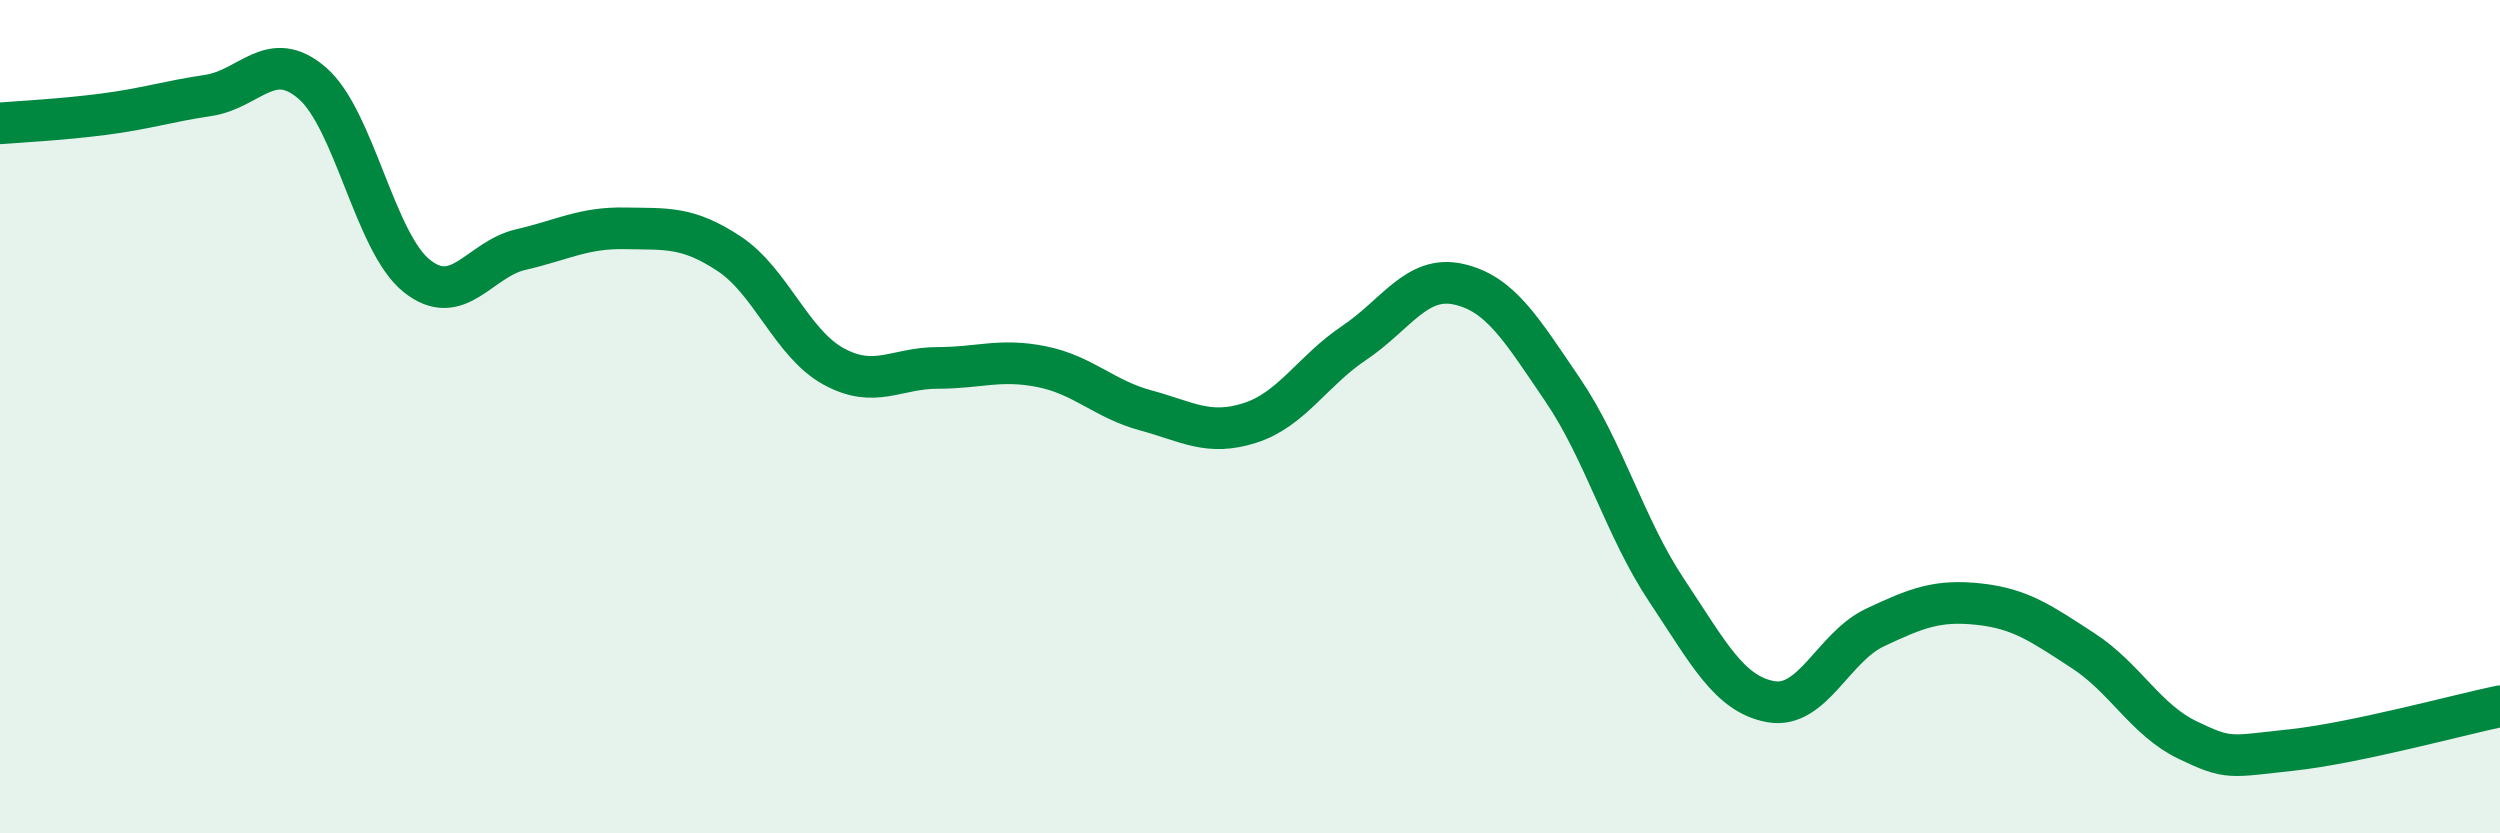
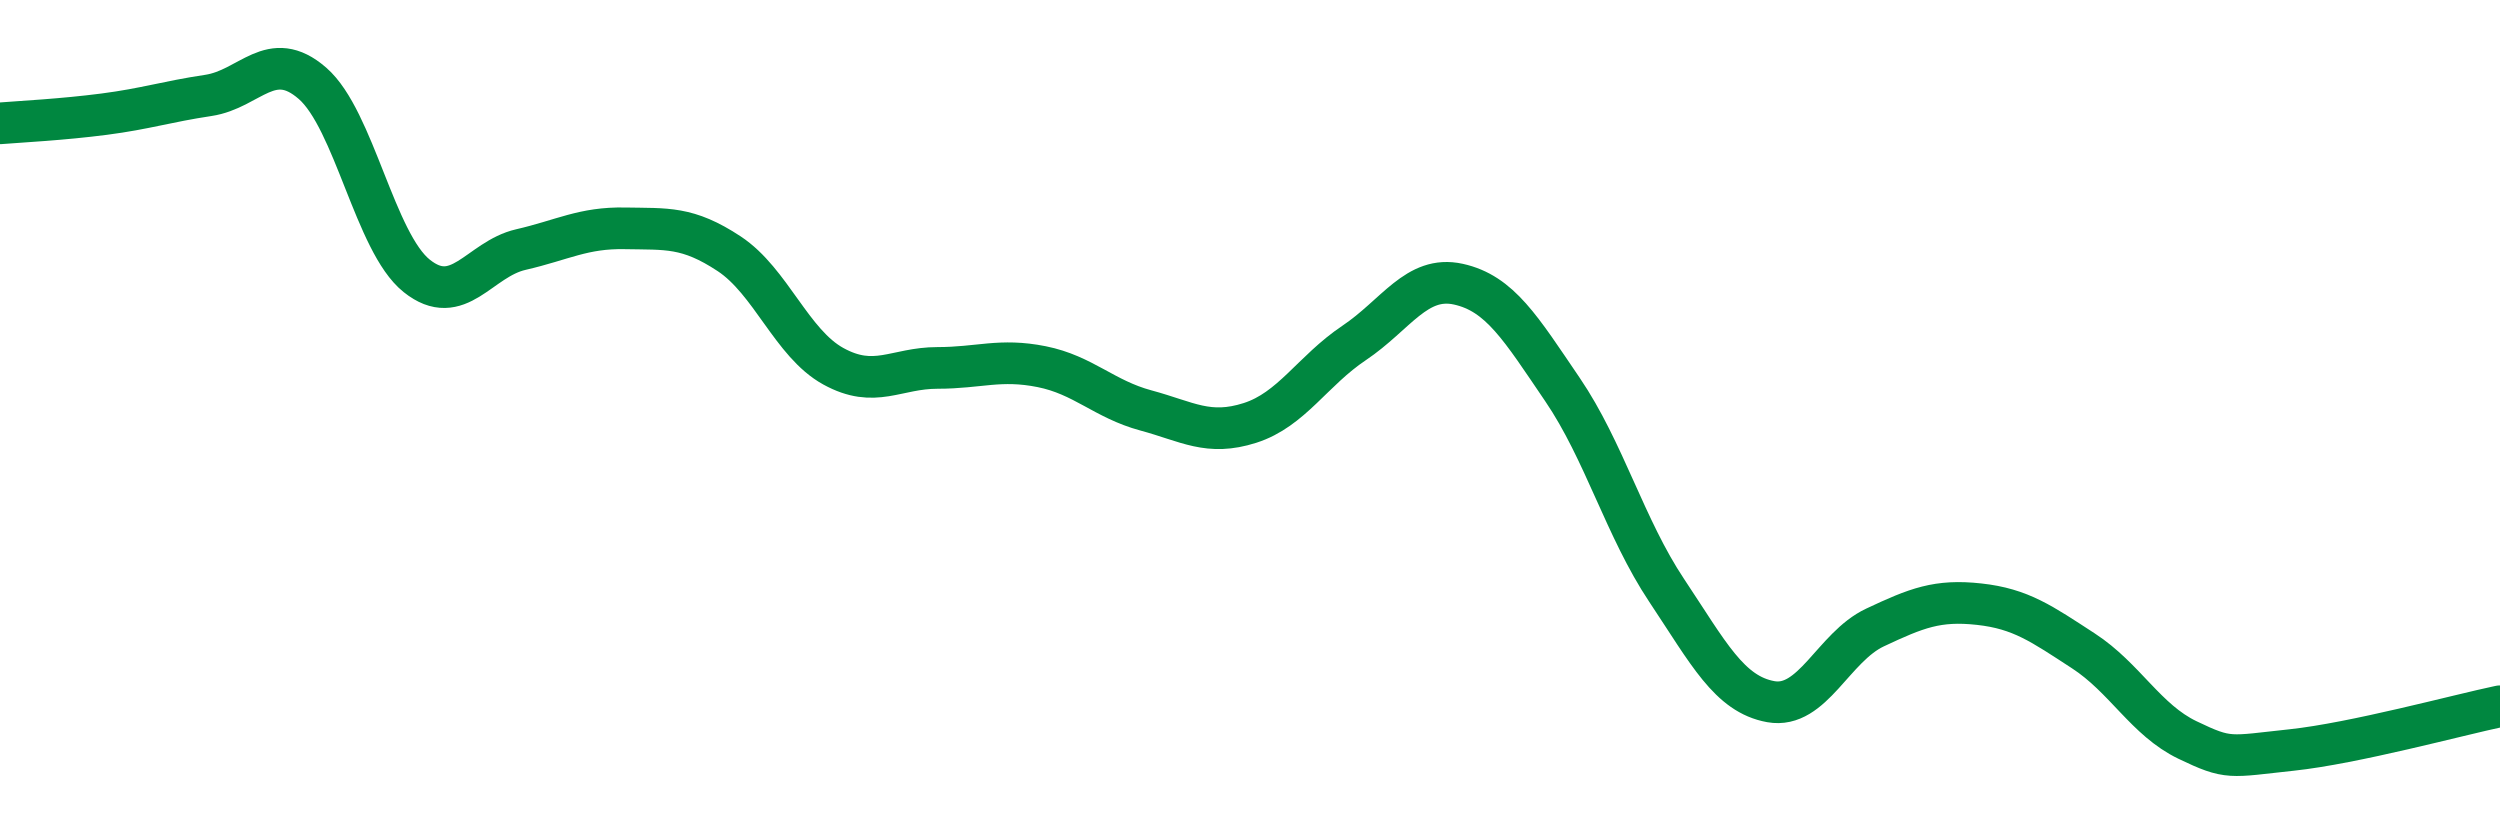
<svg xmlns="http://www.w3.org/2000/svg" width="60" height="20" viewBox="0 0 60 20">
-   <path d="M 0,2.96 C 0.5,2.92 1.5,2.87 2.5,2.74 C 3.5,2.61 4,2.44 5,2.29 C 6,2.14 6.5,1.13 7.5,2 C 8.5,2.87 9,5.82 10,6.62 C 11,7.42 11.5,6.22 12.5,5.99 C 13.5,5.76 14,5.46 15,5.48 C 16,5.5 16.5,5.43 17.5,6.09 C 18.5,6.75 19,8.24 20,8.79 C 21,9.34 21.5,8.83 22.5,8.83 C 23.5,8.83 24,8.6 25,8.8 C 26,9 26.5,9.58 27.5,9.85 C 28.5,10.12 29,10.47 30,10.15 C 31,9.83 31.5,8.9 32.5,8.23 C 33.5,7.56 34,6.6 35,6.82 C 36,7.04 36.5,7.88 37.5,9.35 C 38.5,10.82 39,12.67 40,14.17 C 41,15.67 41.5,16.66 42.5,16.84 C 43.5,17.02 44,15.53 45,15.06 C 46,14.59 46.5,14.39 47.5,14.5 C 48.5,14.61 49,14.97 50,15.62 C 51,16.27 51.5,17.28 52.5,17.76 C 53.5,18.24 53.5,18.16 55,18 C 56.5,17.84 59,17.16 60,16.95L60 20L0 20Z" fill="#008740" opacity="0.1" stroke-linecap="round" stroke-linejoin="round" />
  <path d="M 0,2.96 C 0.5,2.92 1.5,2.87 2.5,2.74 C 3.5,2.61 4,2.44 5,2.29 C 6,2.14 6.5,1.13 7.5,2 C 8.5,2.87 9,5.82 10,6.62 C 11,7.42 11.5,6.22 12.5,5.99 C 13.5,5.76 14,5.46 15,5.48 C 16,5.5 16.5,5.43 17.5,6.09 C 18.5,6.75 19,8.24 20,8.79 C 21,9.34 21.5,8.83 22.5,8.83 C 23.5,8.83 24,8.6 25,8.8 C 26,9 26.5,9.58 27.5,9.85 C 28.5,10.12 29,10.47 30,10.15 C 31,9.83 31.5,8.9 32.5,8.23 C 33.5,7.56 34,6.6 35,6.82 C 36,7.04 36.5,7.88 37.5,9.35 C 38.5,10.82 39,12.67 40,14.17 C 41,15.67 41.5,16.66 42.5,16.84 C 43.5,17.02 44,15.53 45,15.06 C 46,14.59 46.5,14.39 47.5,14.5 C 48.5,14.61 49,14.97 50,15.62 C 51,16.27 51.5,17.28 52.5,17.76 C 53.5,18.24 53.5,18.16 55,18 C 56.5,17.84 59,17.16 60,16.95" stroke="#008740" stroke-width="1" fill="none" stroke-linecap="round" stroke-linejoin="round" />
</svg>